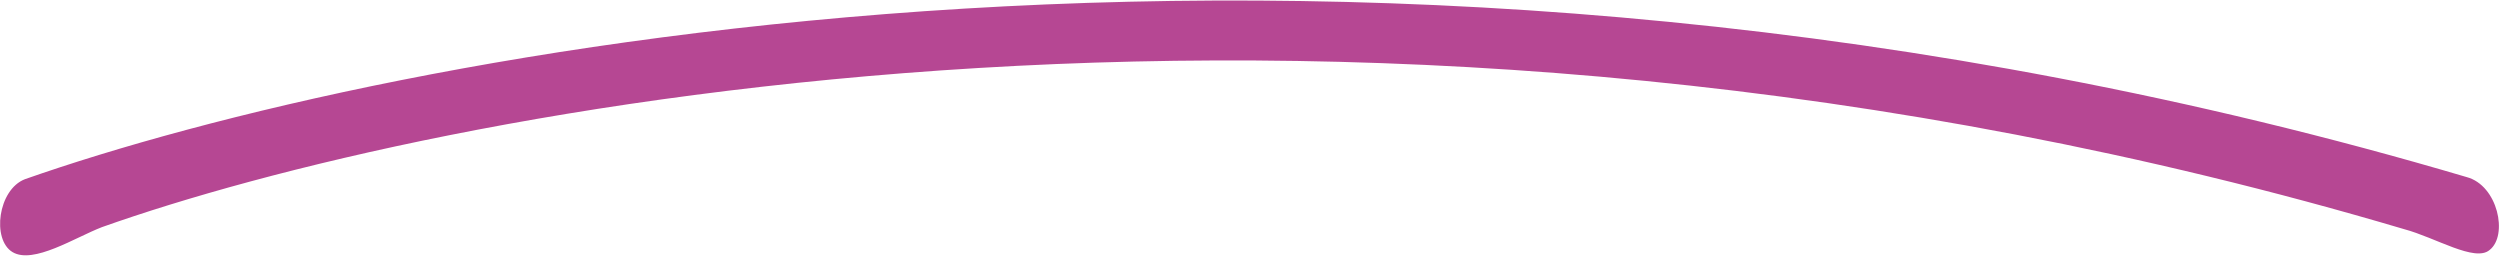
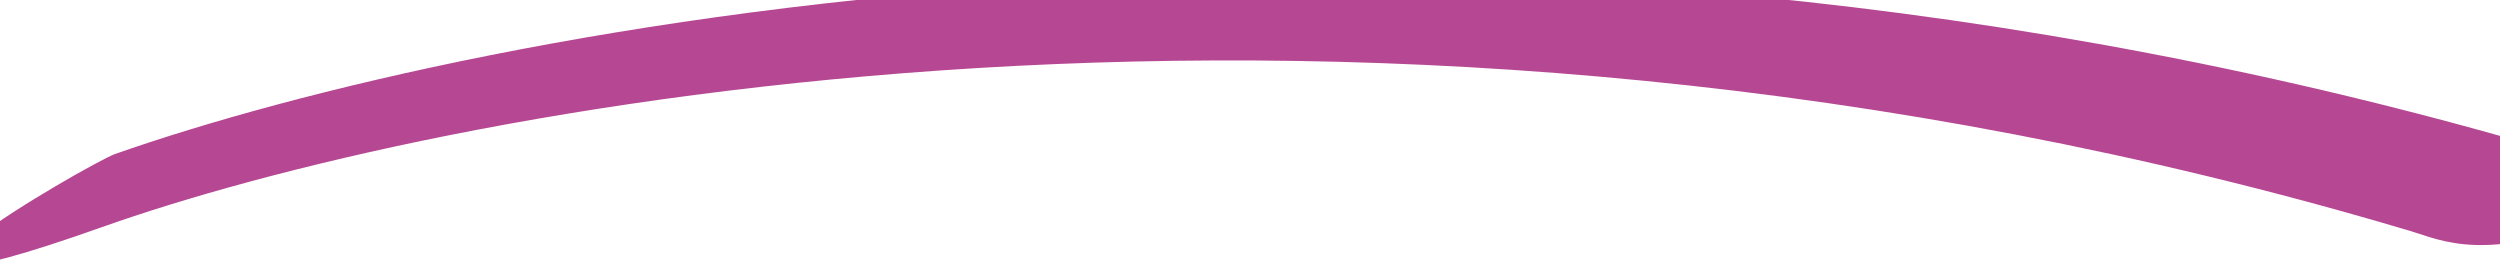
<svg xmlns="http://www.w3.org/2000/svg" version="1.1" id="Layer_1" x="0px" y="0px" viewBox="0 0 120 13" style="enable-background:new 0 0 120 13;" xml:space="preserve">
  <style type="text/css">
	.st0{fill-rule:evenodd;clip-rule:evenodd;fill:#B64793;}
</style>
-   <path class="st0" d="M115.4,11C64.8-4,20.4,5.4,4.9,10.9c-1.3,0.5-3.3,1.8-4.3,1.2s-0.7-3,0.6-3.5c17.1-6,64.1-15.8,117.2-0.1  c1.5,0.4,2,2.8,1.1,3.5C118.8,12.6,116.9,11.4,115.4,11z" />
+   <path class="st0" d="M115.4,11C64.8-4,20.4,5.4,4.9,10.9s-0.7-3,0.6-3.5c17.1-6,64.1-15.8,117.2-0.1  c1.5,0.4,2,2.8,1.1,3.5C118.8,12.6,116.9,11.4,115.4,11z" />
</svg>